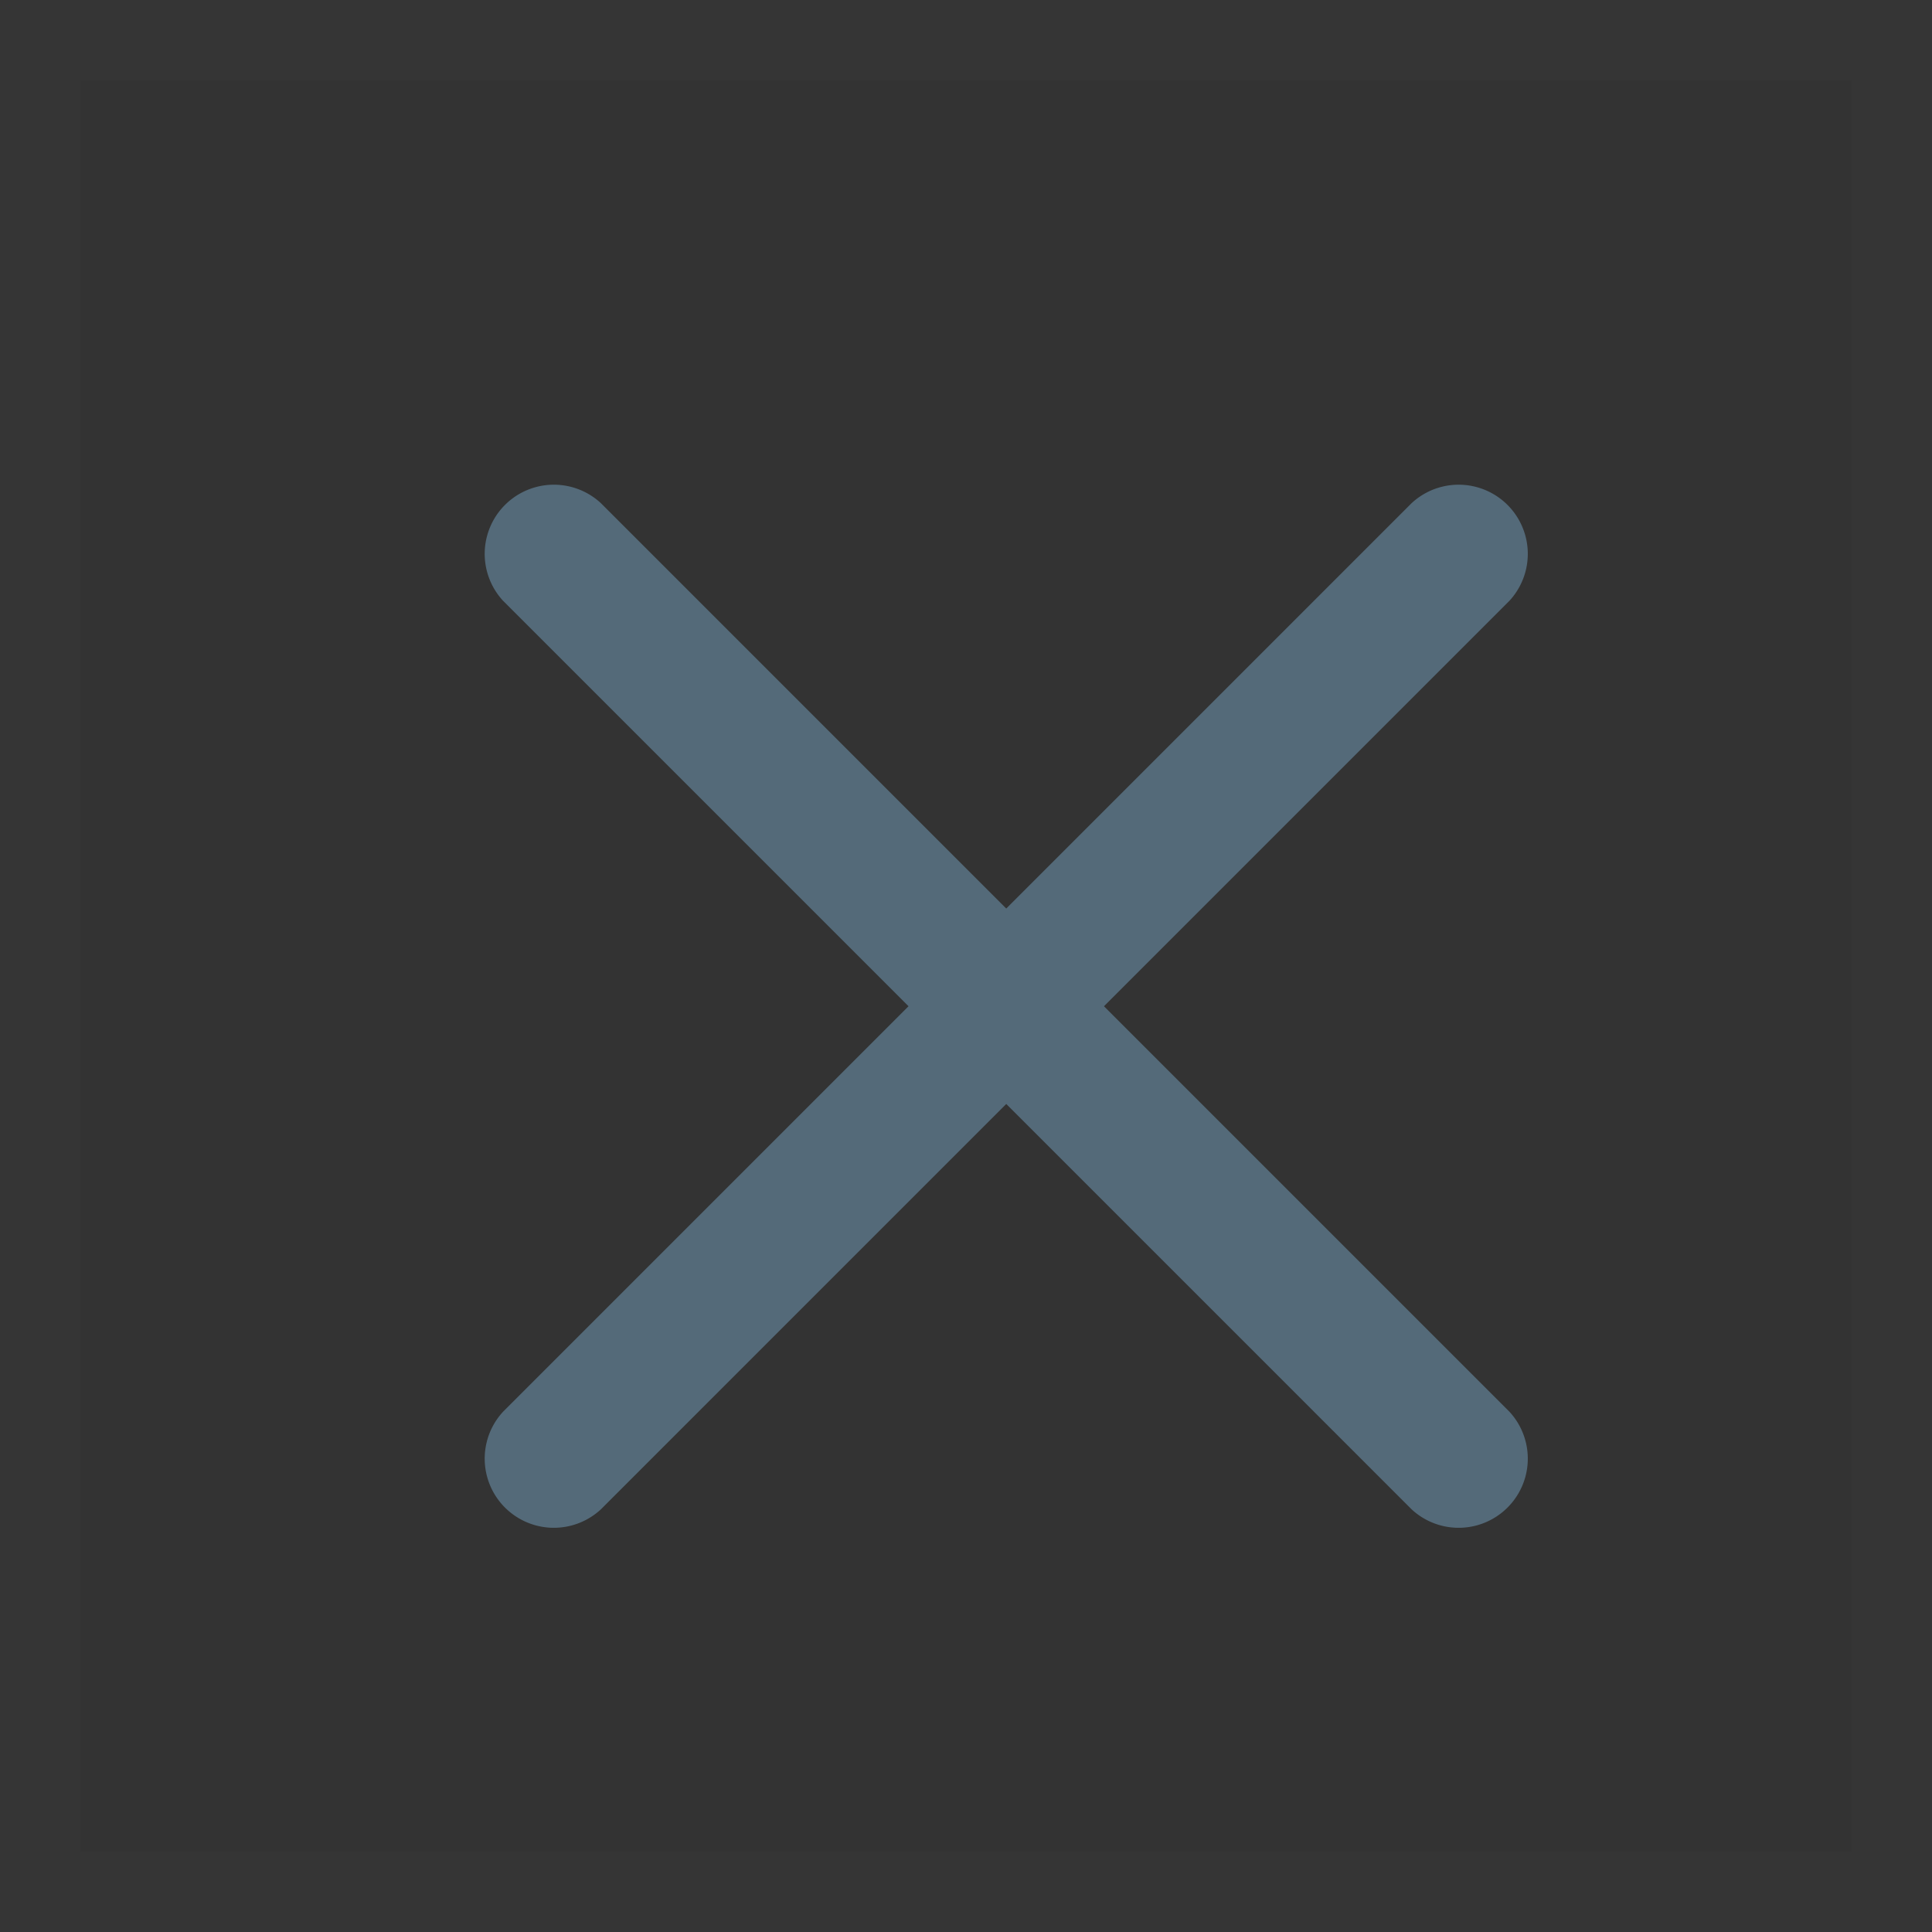
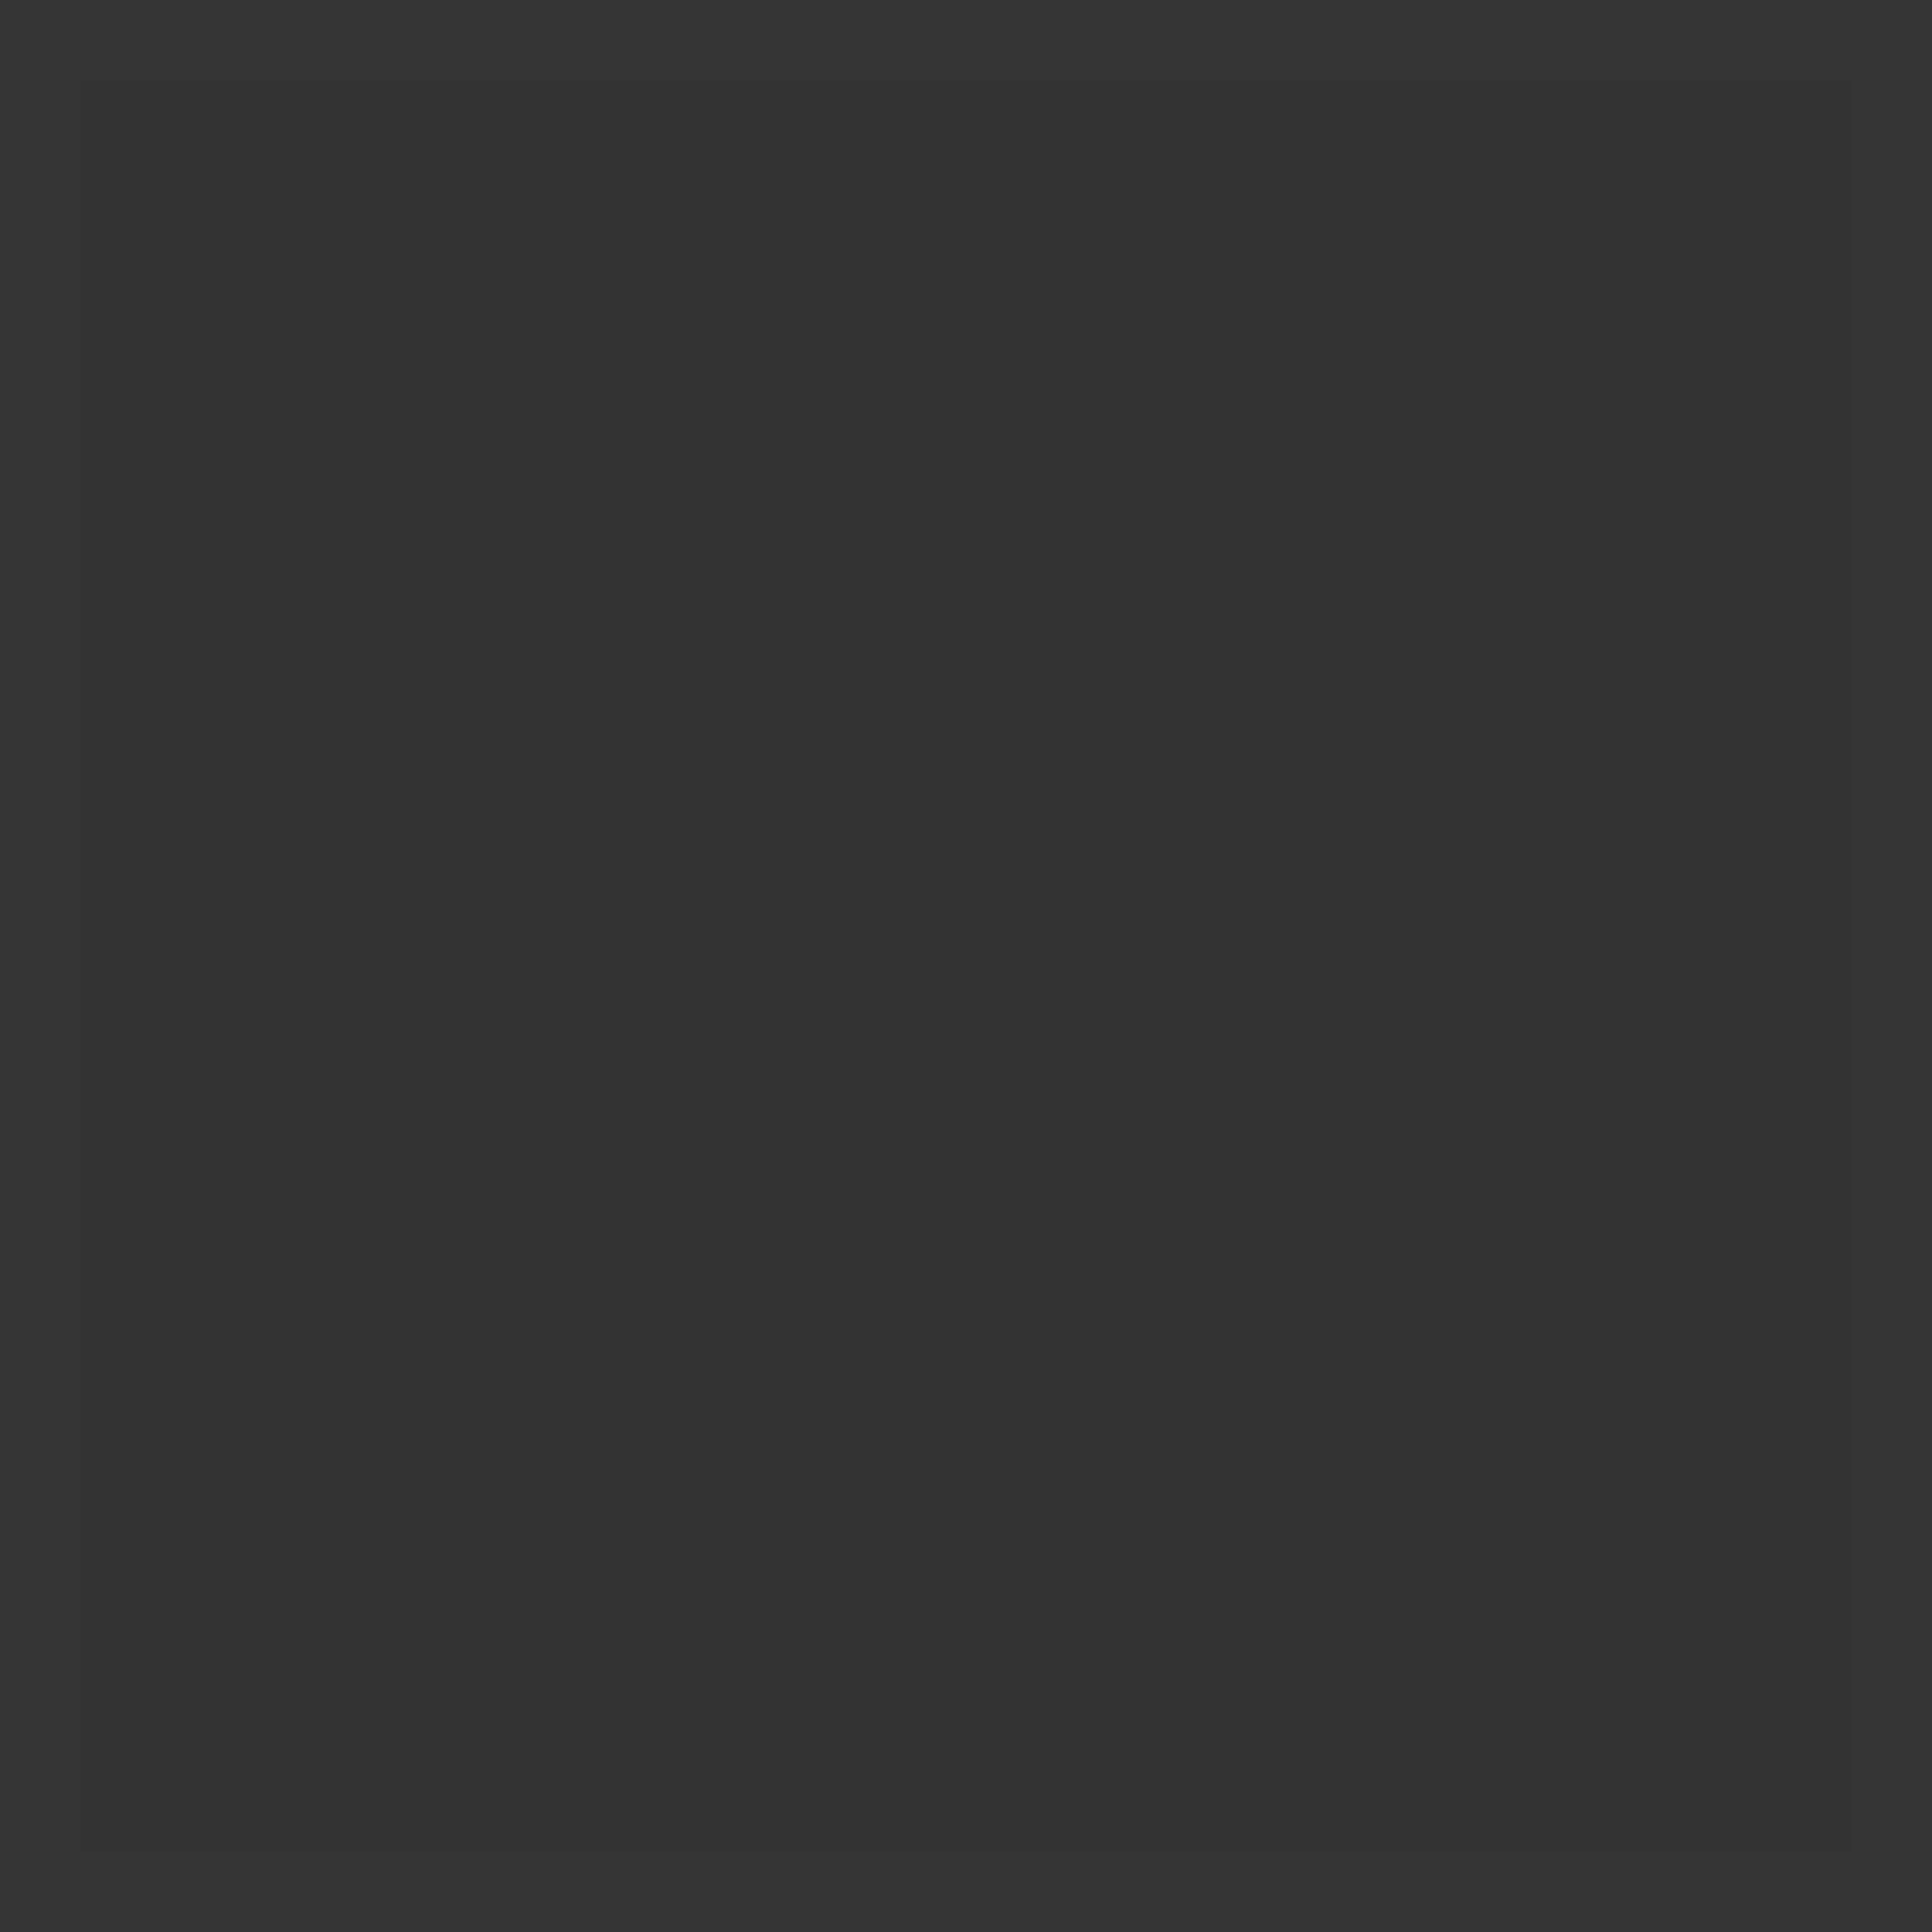
<svg xmlns="http://www.w3.org/2000/svg" width="24" height="24">
  <rect width="100%" height="100%" fill="#333333" stroke="none" />
  <g fill="none" fill-rule="evenodd">
    <path stroke="#F3F3F3" stroke-opacity=".01" d="M.5.5h23v23H.5z" />
-     <path fill="#546A79" fill-rule="nonzero" d="M12.5 11.286l5.035-5.035a.859.859 0 011.214 1.214L13.714 12.5l5.035 5.035a.859.859 0 01-1.214 1.214L12.5 13.714l-5.035 5.035a.859.859 0 01-1.214-1.214l5.035-5.035-5.035-5.035a.859.859 0 011.214-1.214l5.035 5.035z" />
  </g>
</svg>